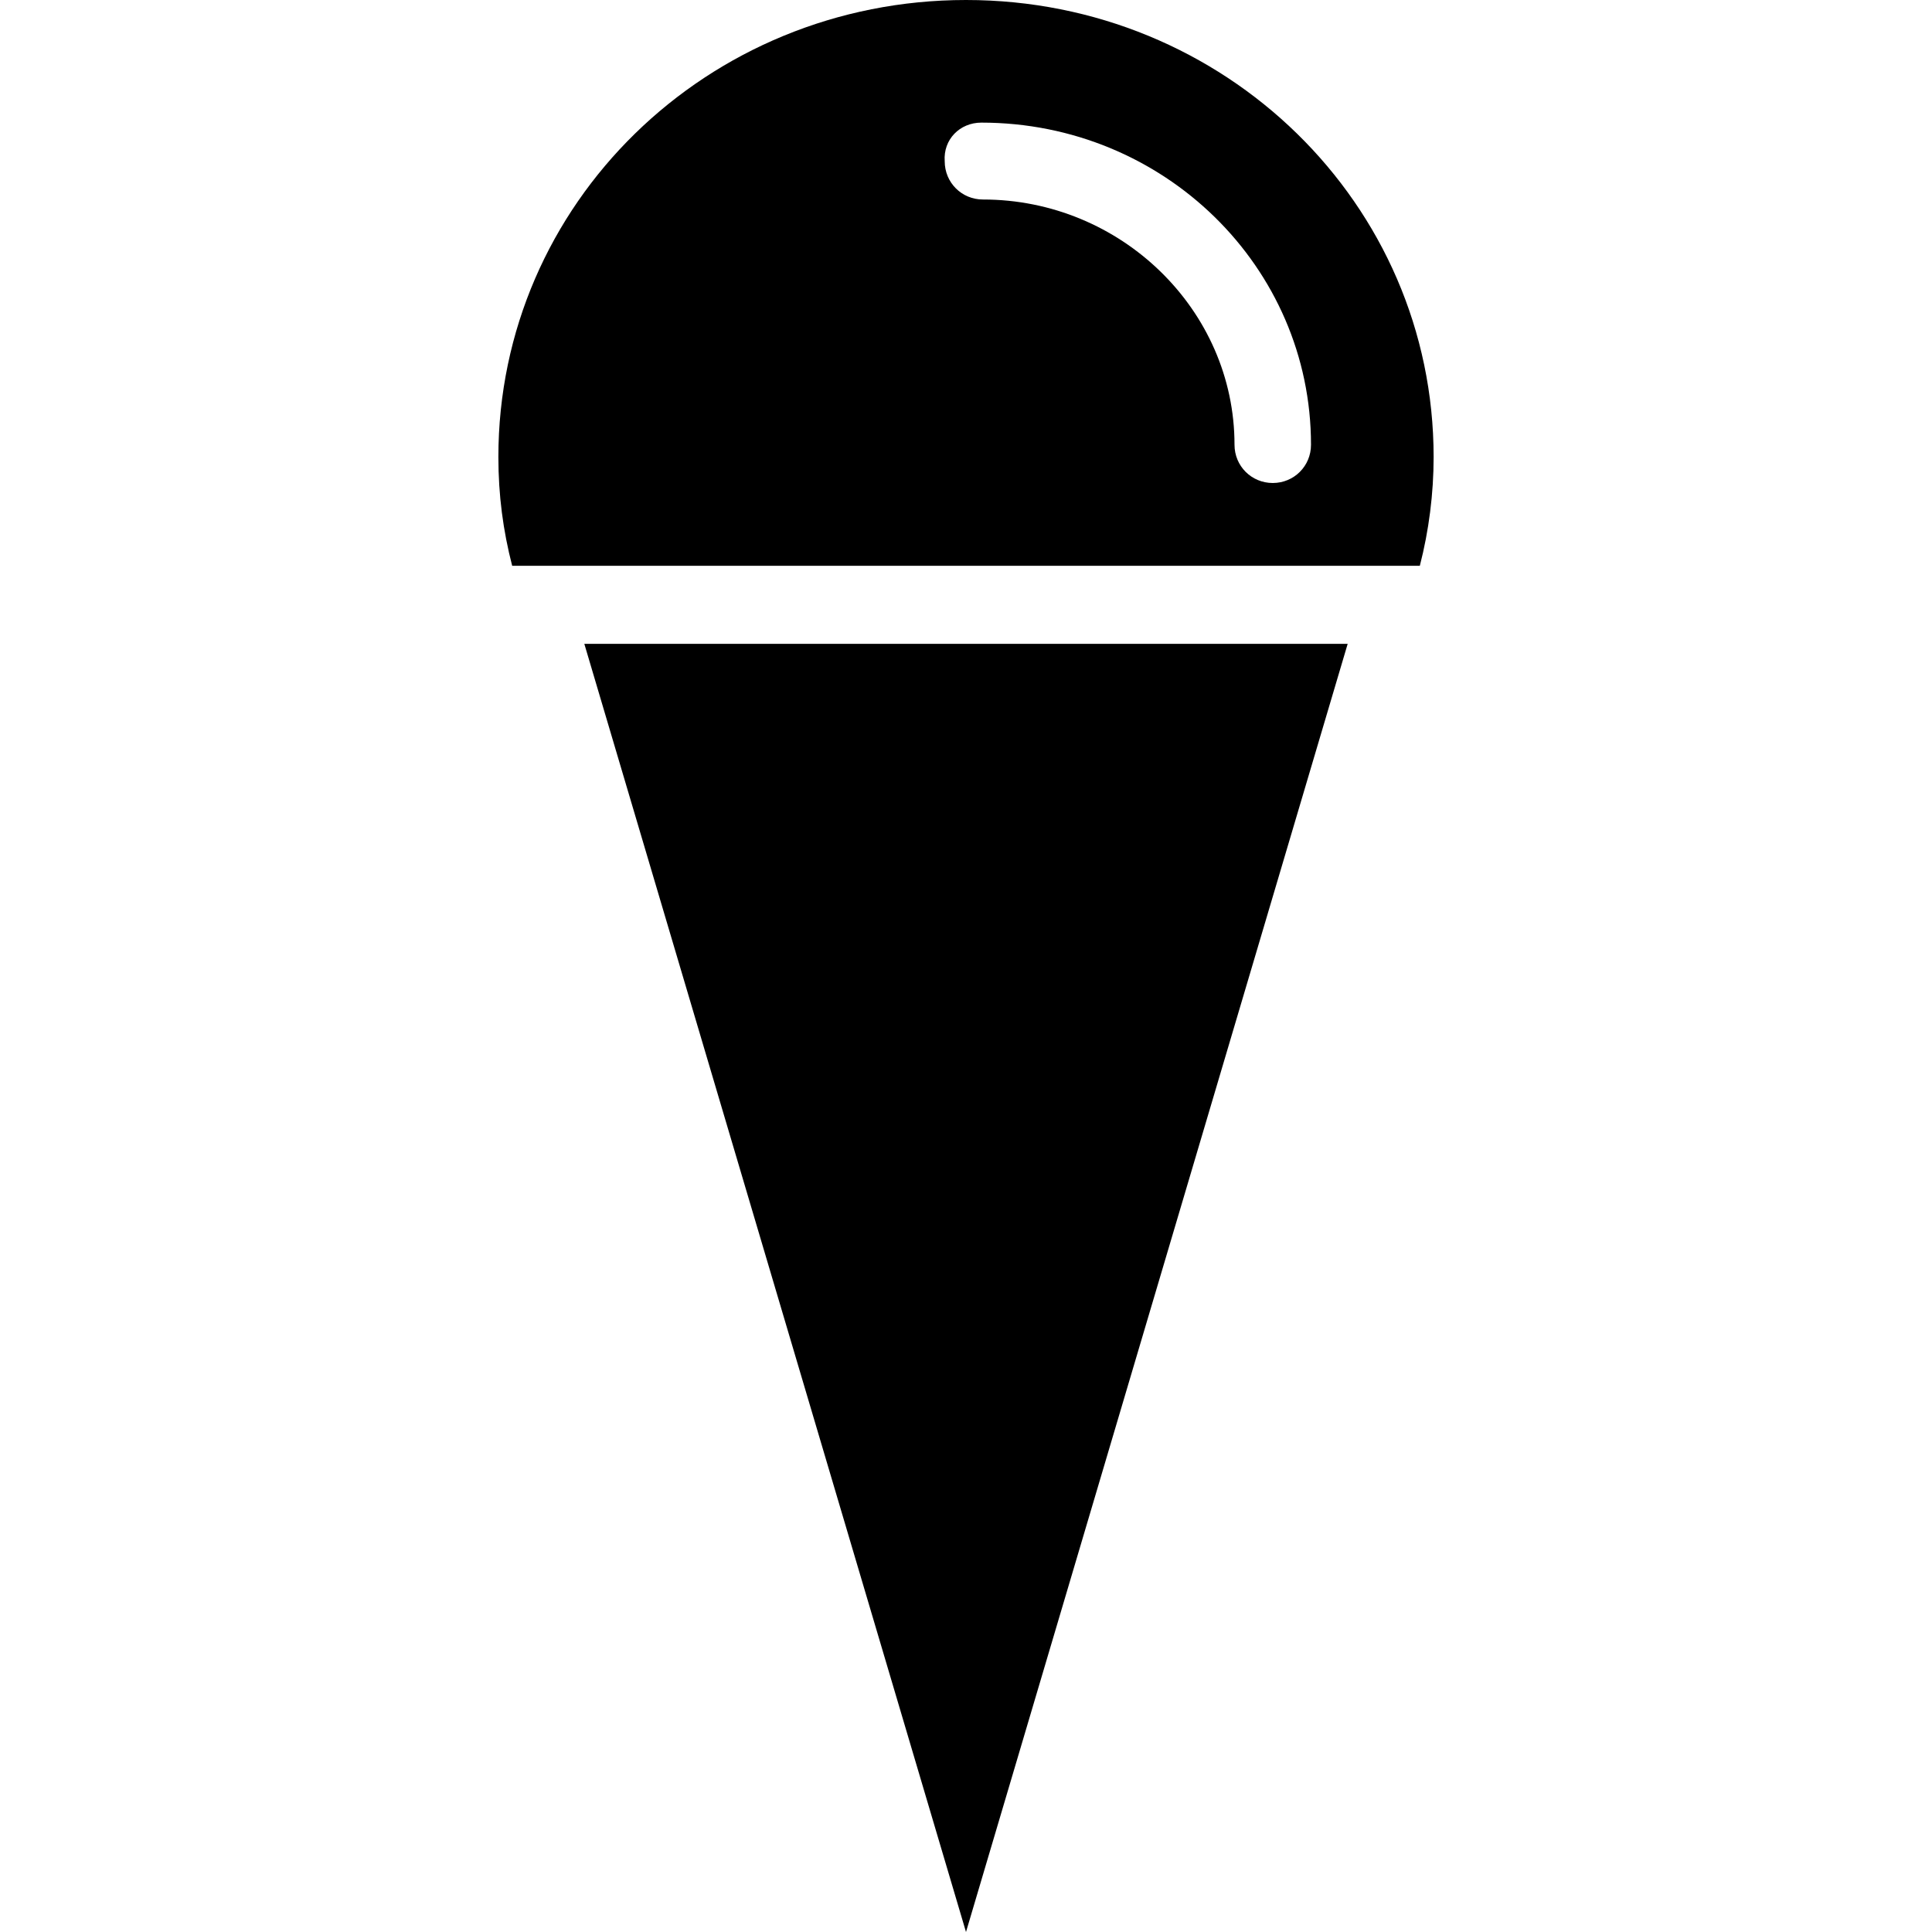
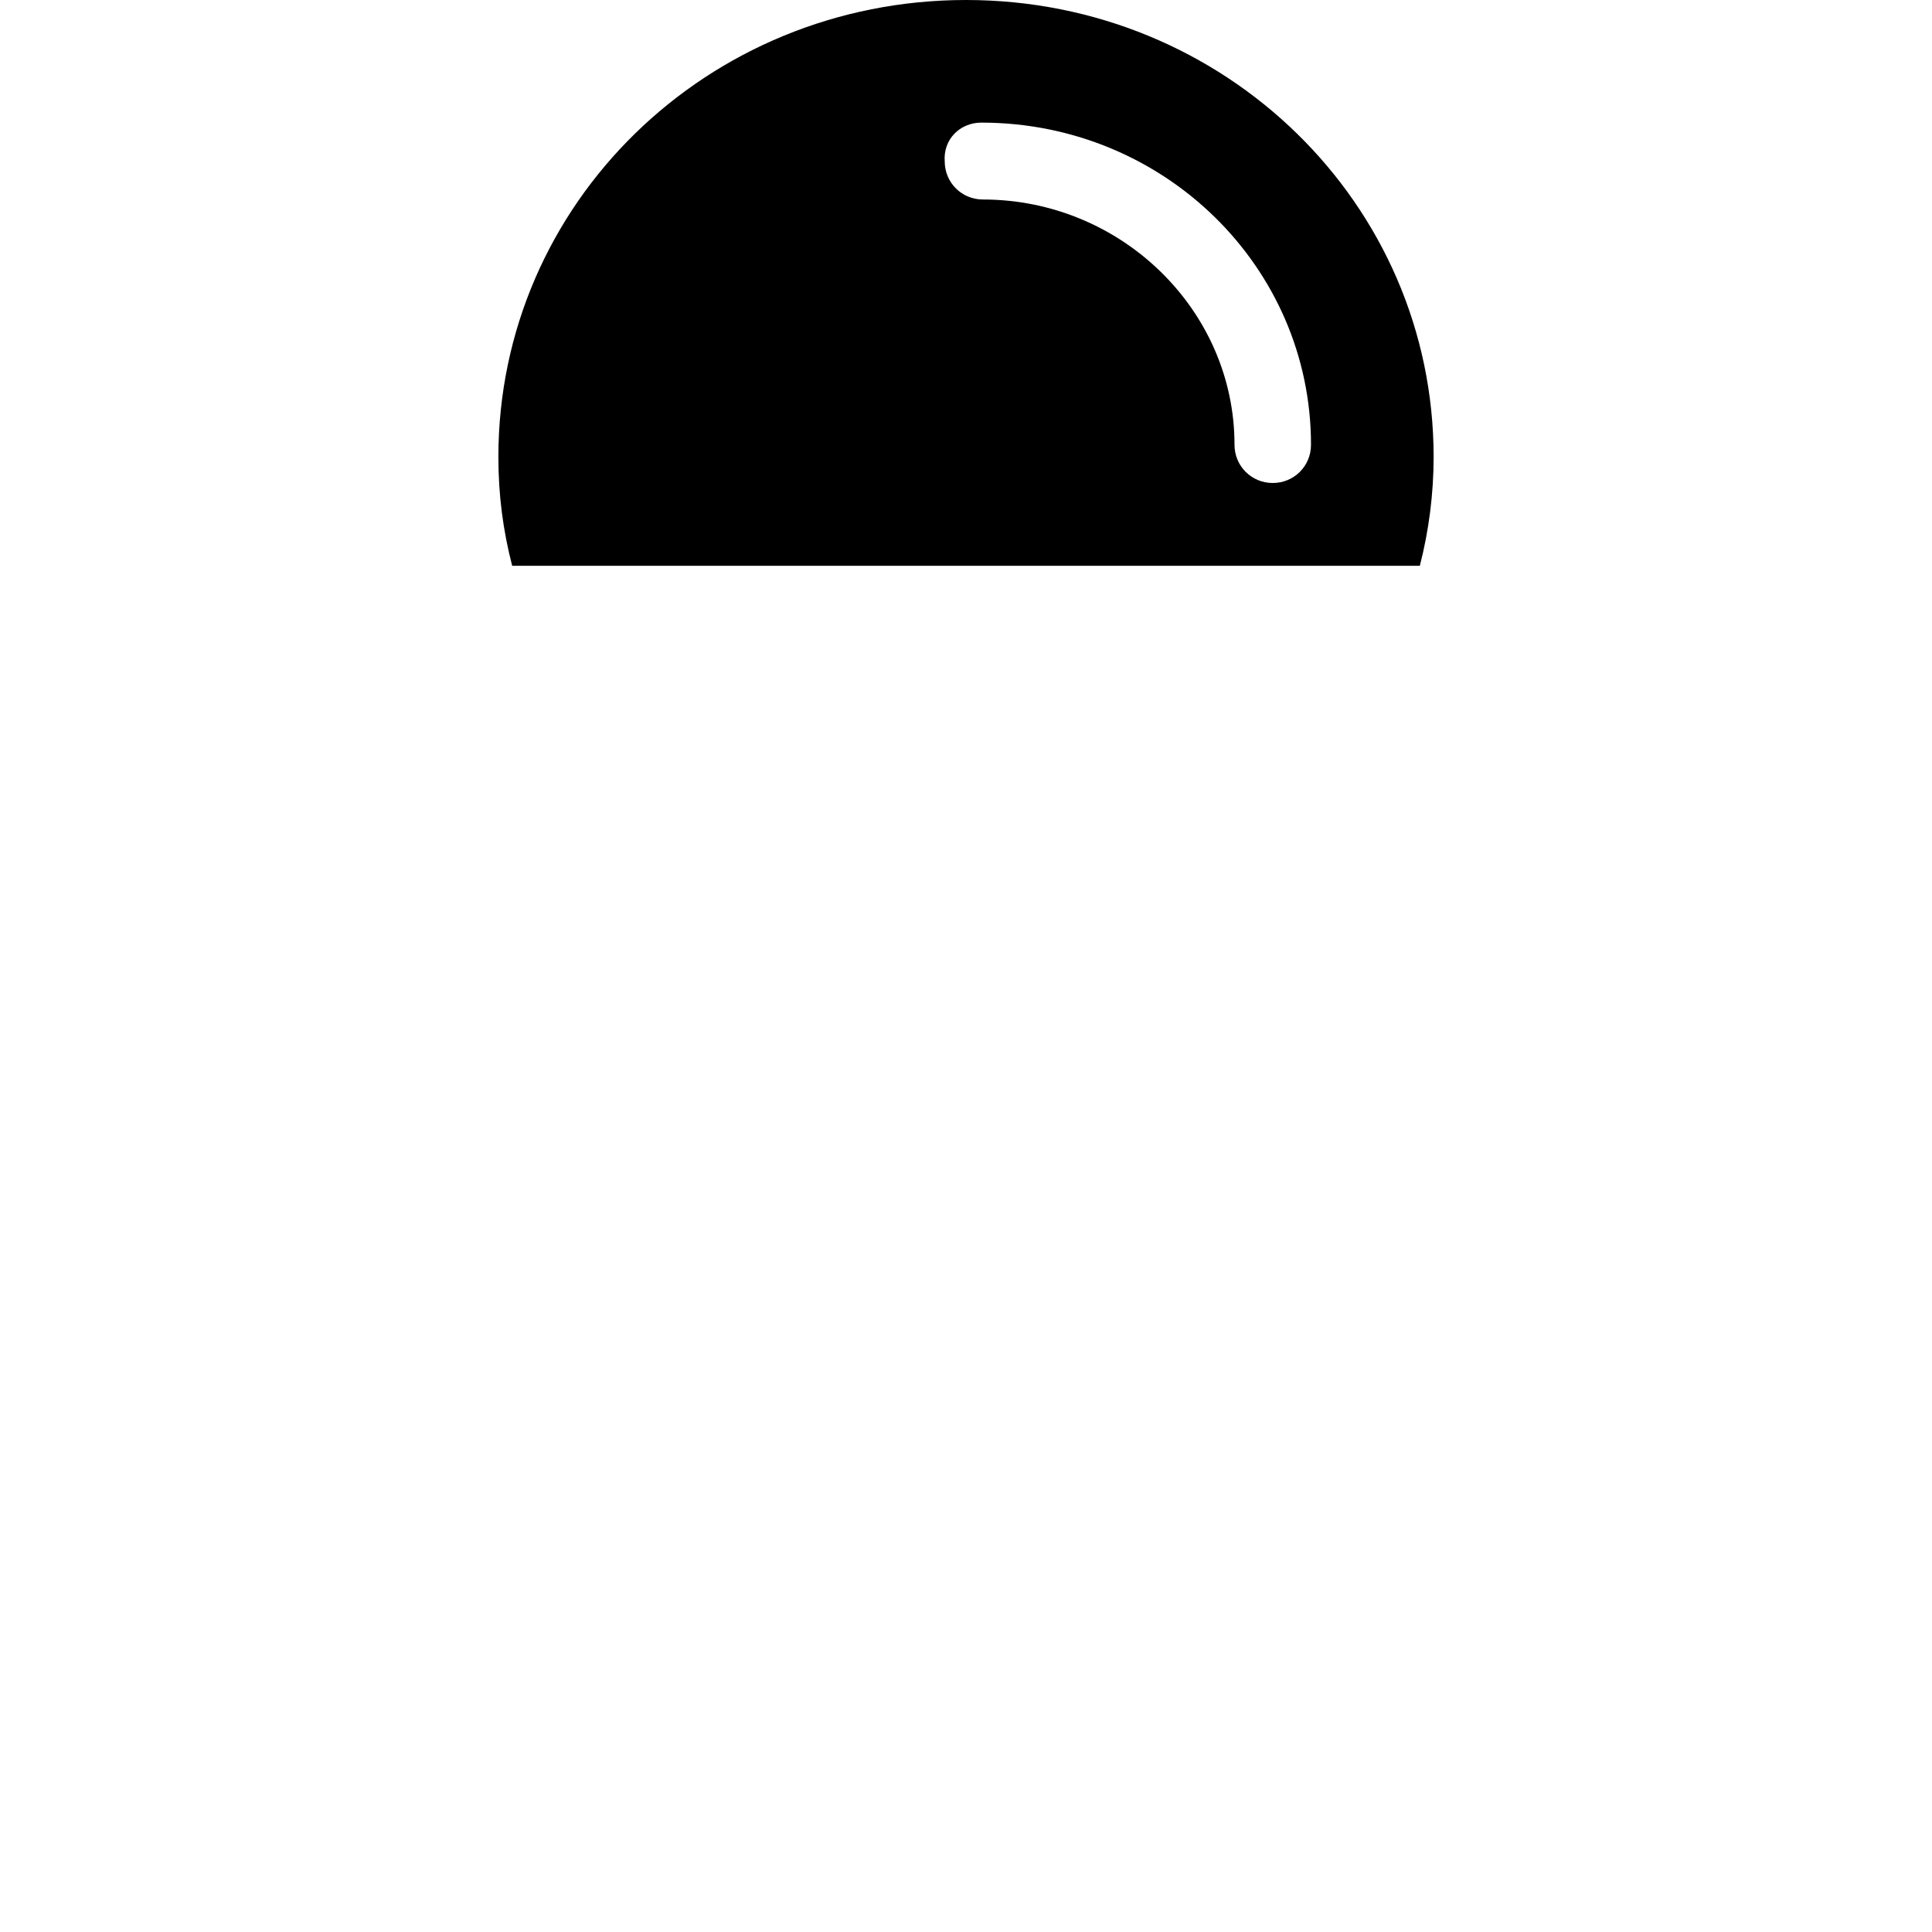
<svg xmlns="http://www.w3.org/2000/svg" fill="#000000" height="800px" width="800px" version="1.1" id="Capa_1" viewBox="0 0 490 490" xml:space="preserve">
  <g>
    <g>
      <g>
-         <polygon points="148.2,163.3 245,490 341.8,163.3    " />
        <path d="M360.1,143.5c2.3-8.9,3.5-18.3,3.5-27.6C363.6,51.7,310.7,0,245,0S126.4,51.7,126.4,115.9c0,9.7,1.2,18.7,3.5,27.6H360.1     z M248.9,31.1c46.3,0,83.6,36.6,83.6,81.7c0,5.4-4.3,9.7-9.7,9.7s-9.7-4.3-9.7-9.7c0-34.2-28.8-62.2-63.8-62.2     c-5.4,0-9.7-4.3-9.7-9.7C239.2,35.4,243.4,31.1,248.9,31.1z" />
      </g>
    </g>
  </g>
</svg>